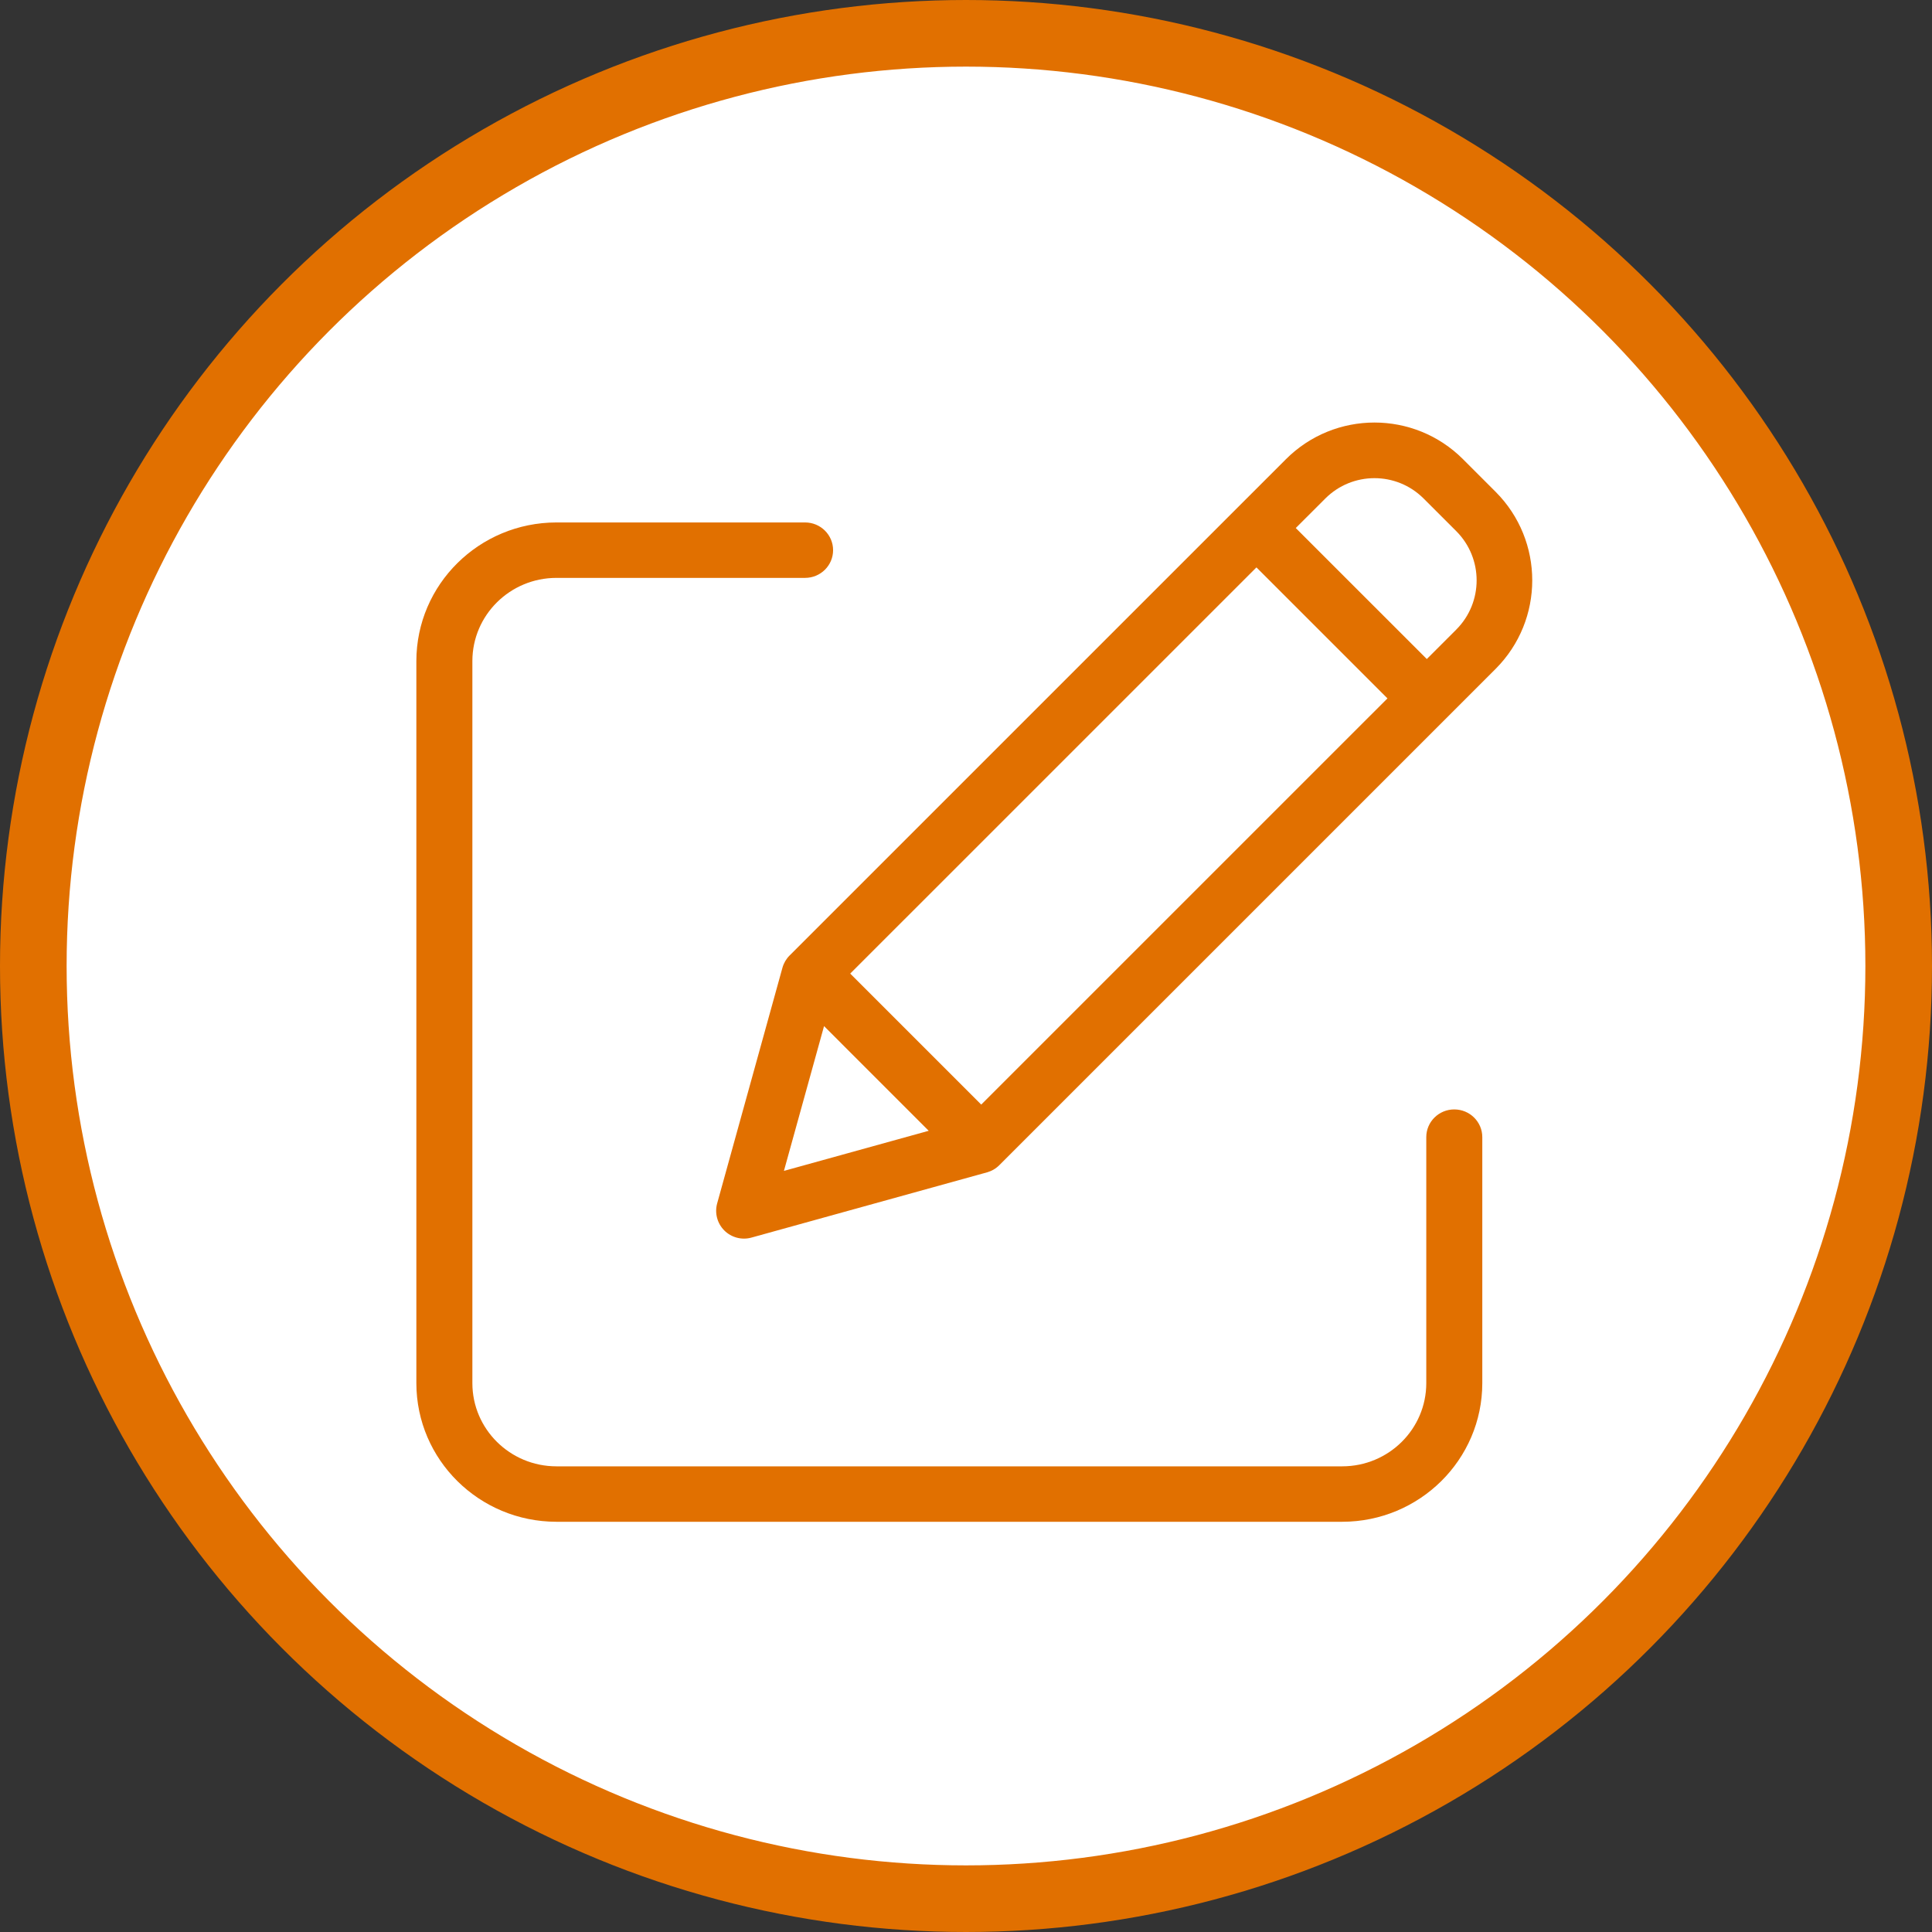
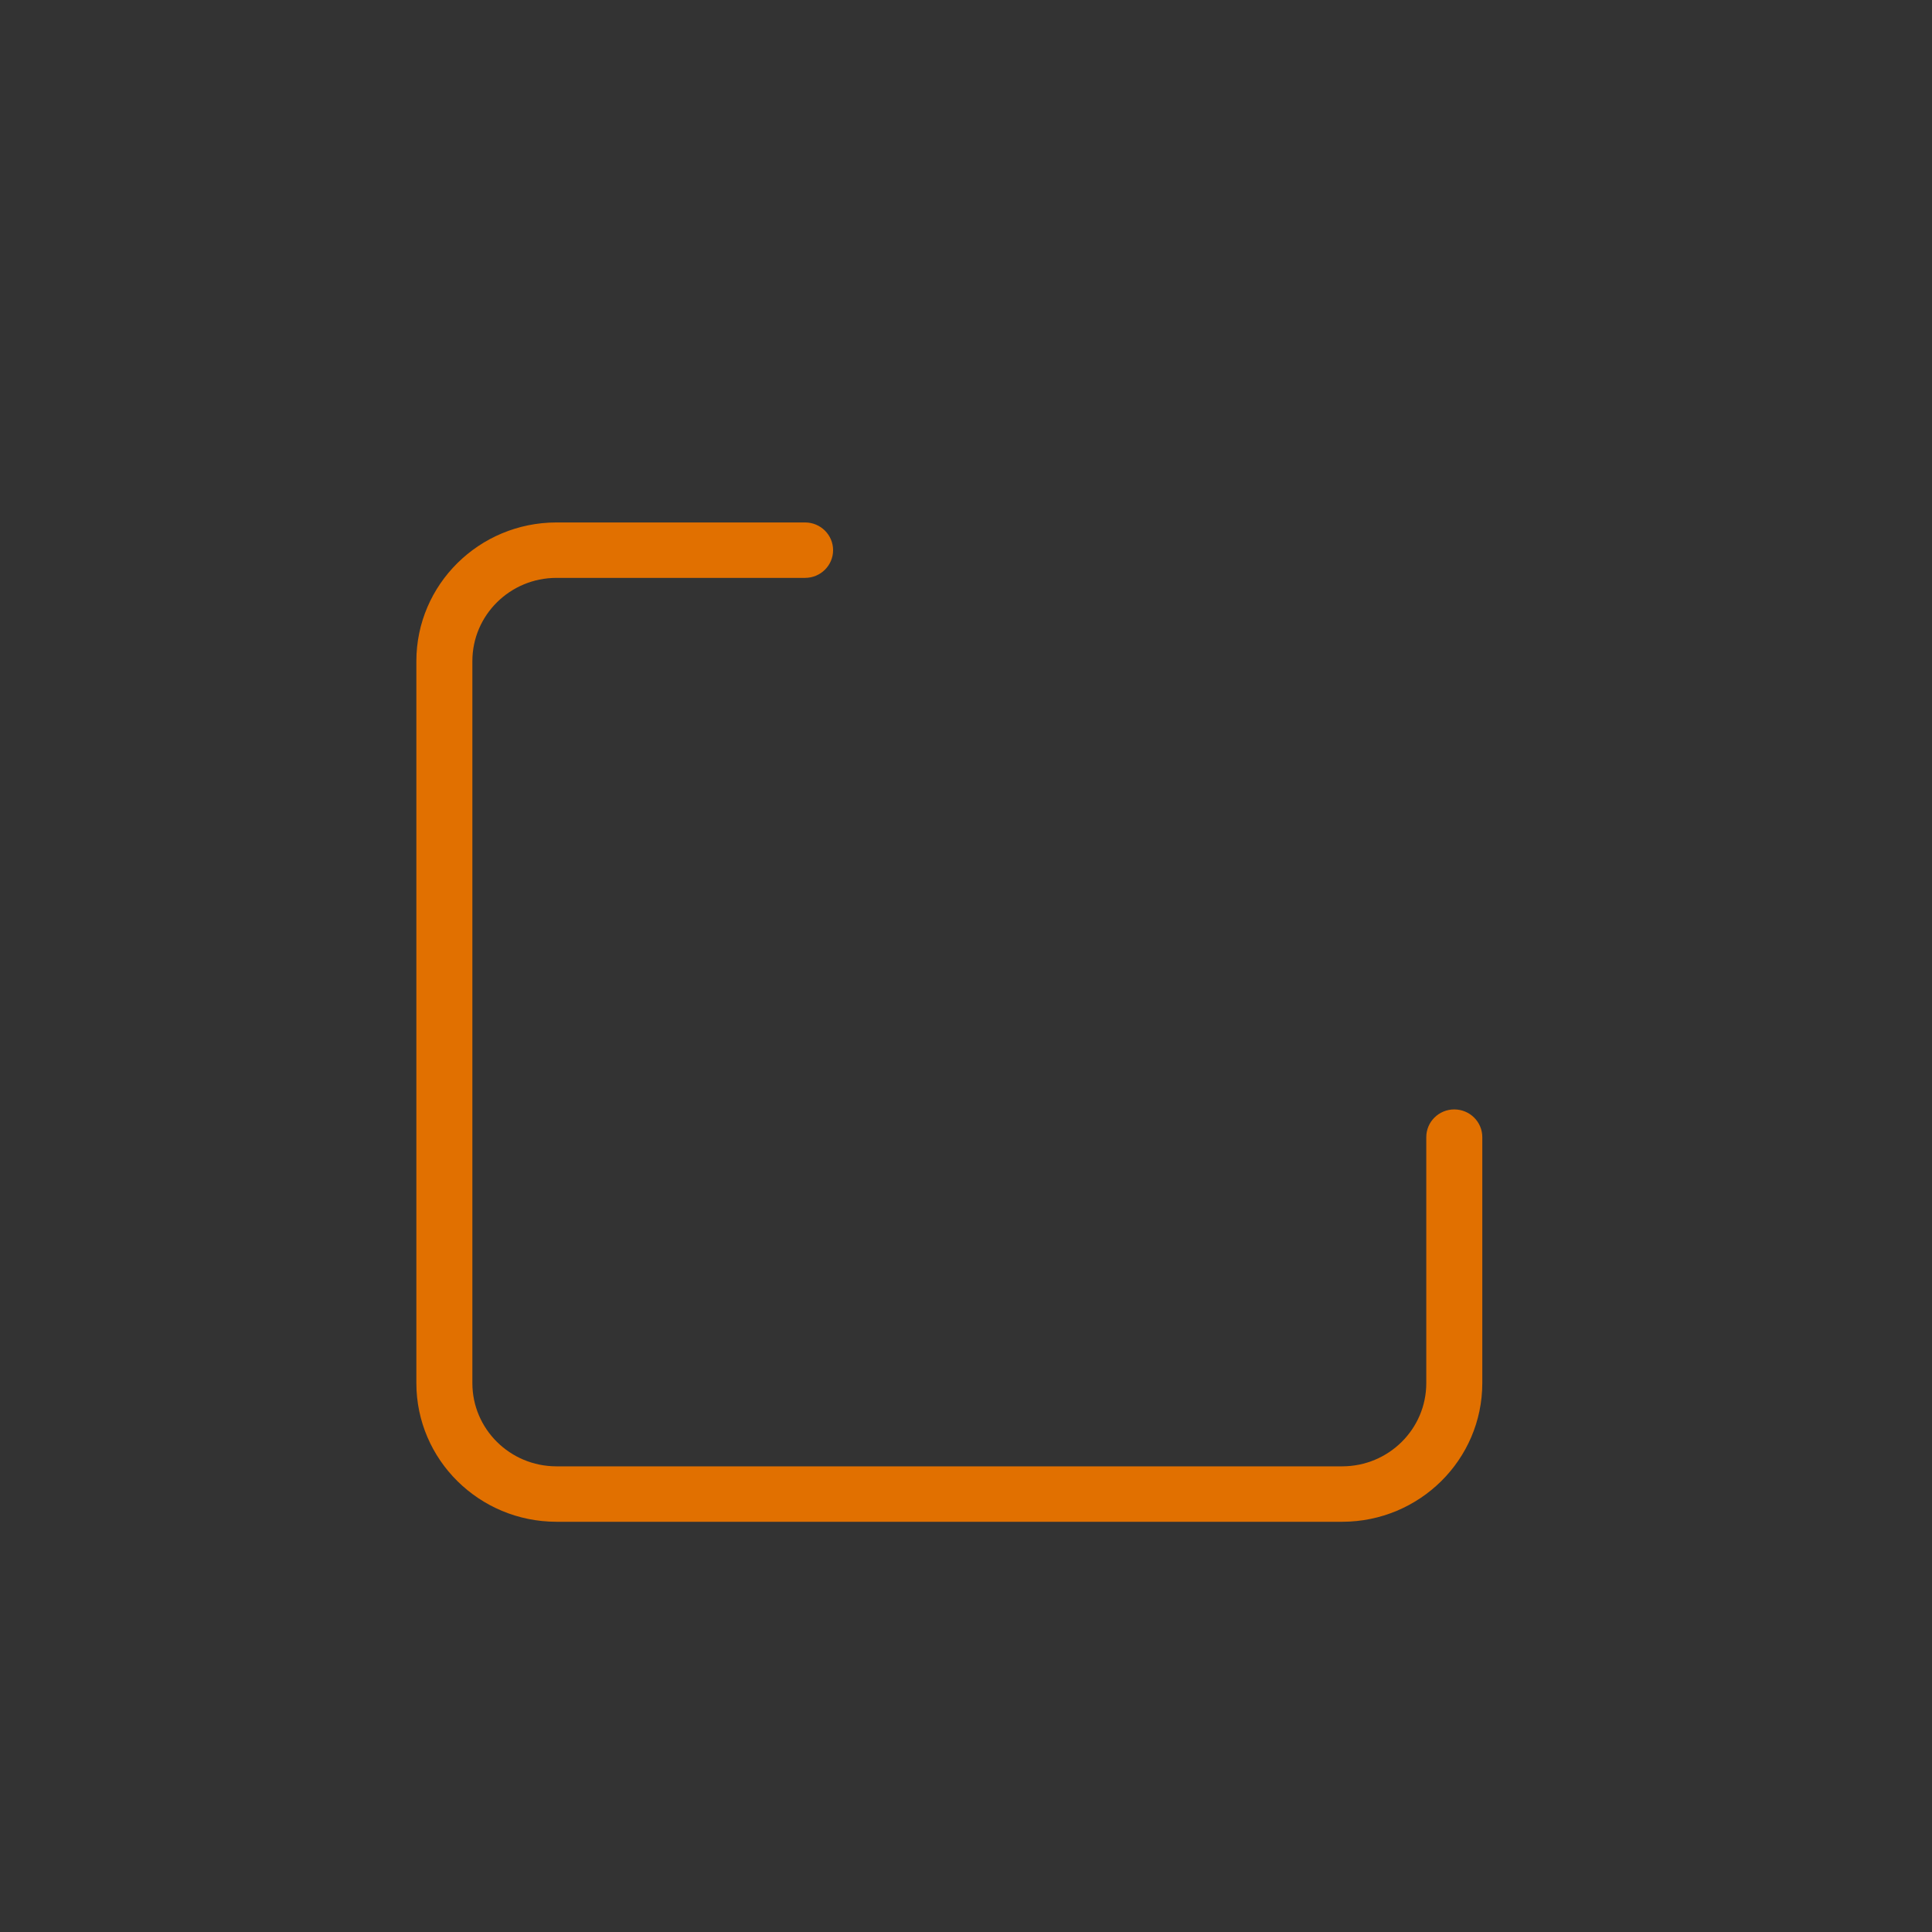
<svg xmlns="http://www.w3.org/2000/svg" height="116" viewBox="0 0 116 116" width="116">
  <rect x="0" y="0" width="116" height="116" fill="#333333" stroke="none" />
  <g fill="none" fill-rule="evenodd" transform="translate(2 2)">
-     <circle cx="56" cy="56" fill="#fff" r="56" stroke="#e17000" stroke-width="4" />
    <g fill="#e17000" fill-rule="nonzero">
      <path d="m85.318 64.611c-.929 0-1.682.745-1.682 1.664v14.774c-.003 2.756-2.26 4.989-5.045 4.992h-47.184c-2.785-.003-5.042-2.236-5.045-4.992v-43.36c.003-2.755 2.26-4.989 5.045-4.992h14.931c.929 0 1.682-.745 1.682-1.664 0-.918-.753-1.664-1.682-1.664h-14.931c-4.641.005-8.403 3.727-8.408 8.32v43.361c.005 4.593 3.767 8.314 8.408 8.32h47.184c4.641-.005 8.403-3.727 8.408-8.32v-14.774c0-.919-.753-1.664-1.682-1.664z" />
-       <path d="m85.841 25.571c-2.936-2.935-7.695-2.935-10.631 0l-29.802 29.799c-.204.204-.352.457-.429.735l-3.919 14.147c-.161.58.003 1.201.428 1.627.426.425 1.047.589 1.627.429l14.149-3.919c.278-.077.531-.224.735-.429l29.801-29.8c2.931-2.937 2.931-7.693 0-10.63zm-36.793 30.885 24.391-24.389 7.866 7.865-24.391 24.389zm-1.571 3.153 6.284 6.285-8.693 2.408zm37.962-23.81-1.772 1.771-7.867-7.866 1.772-1.771c1.631-1.631 4.275-1.631 5.905 0l1.961 1.96c1.628 1.632 1.628 4.274 0 5.906z" />
    </g>
  </g>
</svg>